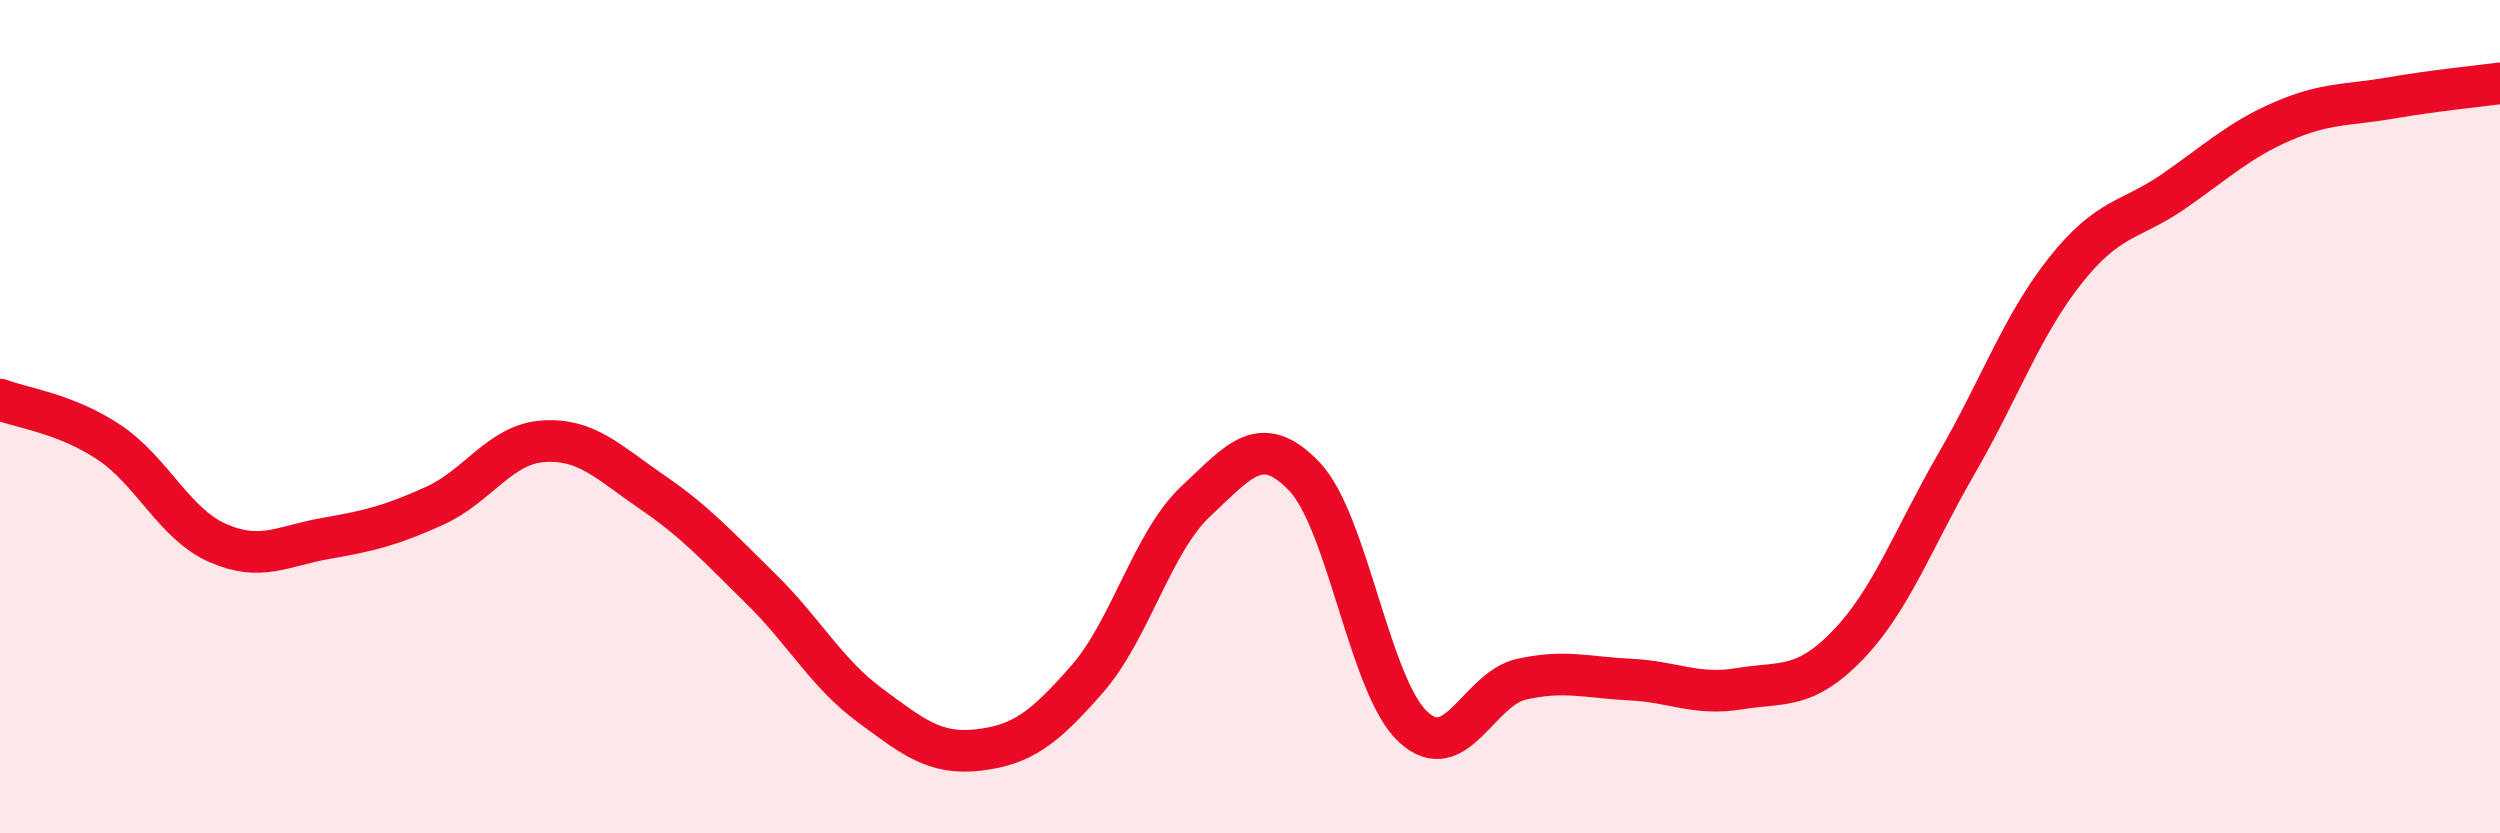
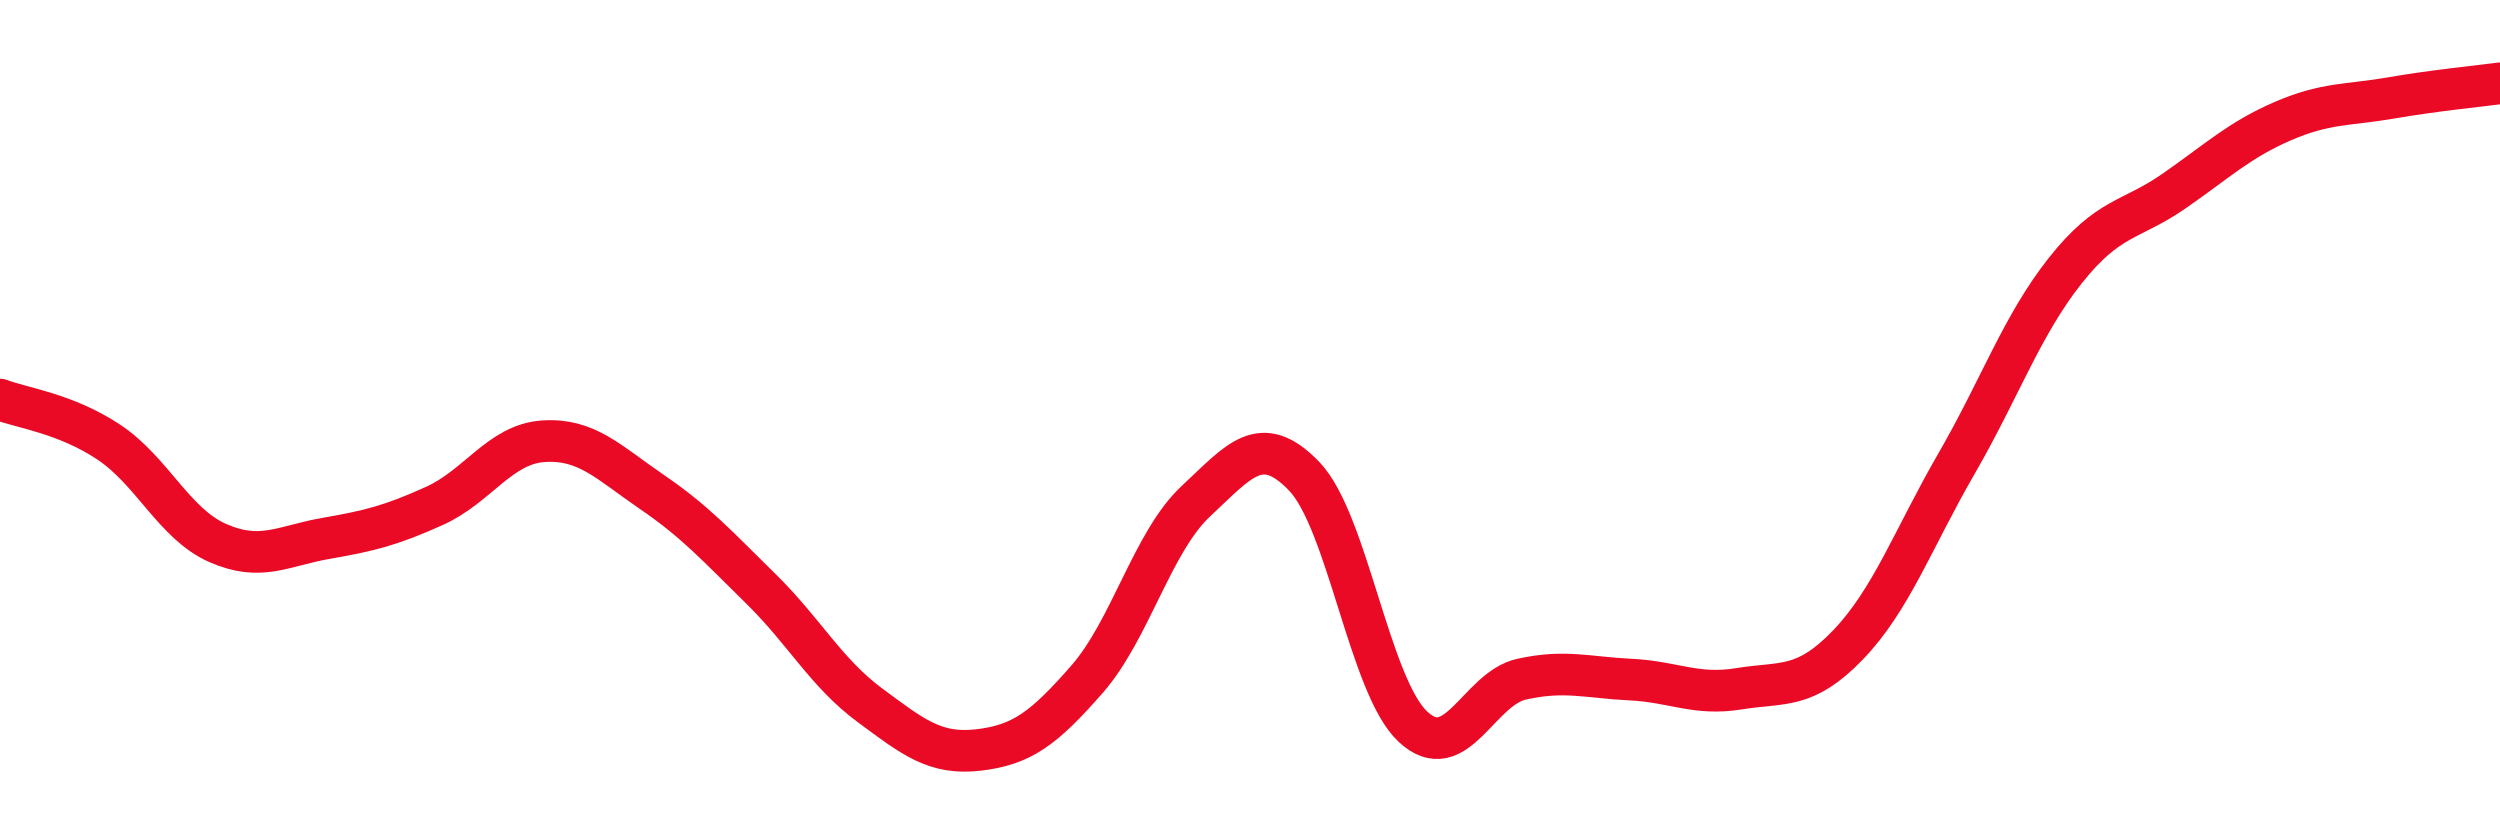
<svg xmlns="http://www.w3.org/2000/svg" width="60" height="20" viewBox="0 0 60 20">
-   <path d="M 0,9.59 C 0.52,9.79 1.57,9.92 2.61,10.61 C 3.65,11.3 4.18,12.57 5.22,13.03 C 6.26,13.49 6.79,13.1 7.83,12.92 C 8.87,12.74 9.39,12.61 10.43,12.14 C 11.47,11.67 12,10.66 13.04,10.59 C 14.08,10.52 14.61,11.1 15.65,11.81 C 16.69,12.52 17.22,13.11 18.26,14.13 C 19.3,15.15 19.83,16.15 20.87,16.92 C 21.91,17.69 22.44,18.12 23.48,18 C 24.52,17.88 25.05,17.49 26.09,16.3 C 27.13,15.11 27.66,13 28.7,12.03 C 29.74,11.06 30.26,10.35 31.3,11.43 C 32.34,12.51 32.87,16.47 33.91,17.44 C 34.95,18.41 35.48,16.53 36.52,16.3 C 37.56,16.07 38.09,16.26 39.13,16.31 C 40.17,16.36 40.7,16.7 41.74,16.53 C 42.78,16.36 43.31,16.56 44.35,15.48 C 45.39,14.4 45.92,12.92 46.96,11.12 C 48,9.32 48.53,7.8 49.57,6.49 C 50.61,5.18 51.13,5.31 52.17,4.59 C 53.21,3.87 53.74,3.36 54.78,2.91 C 55.82,2.46 56.35,2.53 57.39,2.35 C 58.43,2.17 59.48,2.07 60,2L60 20L0 20Z" fill="#EB0A25" opacity="0.1" stroke-linecap="round" stroke-linejoin="round" />
  <path d="M 0,9.59 C 0.52,9.79 1.57,9.92 2.61,10.61 C 3.65,11.3 4.18,12.57 5.22,13.03 C 6.26,13.49 6.79,13.1 7.83,12.92 C 8.87,12.74 9.39,12.61 10.43,12.14 C 11.47,11.67 12,10.66 13.04,10.59 C 14.08,10.52 14.61,11.1 15.65,11.81 C 16.69,12.52 17.22,13.11 18.26,14.13 C 19.3,15.15 19.83,16.15 20.87,16.92 C 21.91,17.69 22.44,18.12 23.48,18 C 24.52,17.88 25.05,17.49 26.09,16.3 C 27.13,15.11 27.66,13 28.7,12.03 C 29.74,11.06 30.26,10.35 31.3,11.43 C 32.34,12.51 32.87,16.47 33.91,17.44 C 34.95,18.41 35.48,16.53 36.52,16.3 C 37.56,16.07 38.09,16.26 39.13,16.31 C 40.17,16.36 40.7,16.7 41.74,16.53 C 42.78,16.36 43.31,16.56 44.35,15.48 C 45.39,14.4 45.92,12.92 46.96,11.12 C 48,9.32 48.53,7.8 49.57,6.49 C 50.61,5.18 51.13,5.31 52.17,4.59 C 53.21,3.87 53.74,3.36 54.78,2.91 C 55.82,2.46 56.35,2.53 57.39,2.35 C 58.43,2.17 59.48,2.07 60,2" stroke="#EB0A25" stroke-width="1" fill="none" stroke-linecap="round" stroke-linejoin="round" />
</svg>